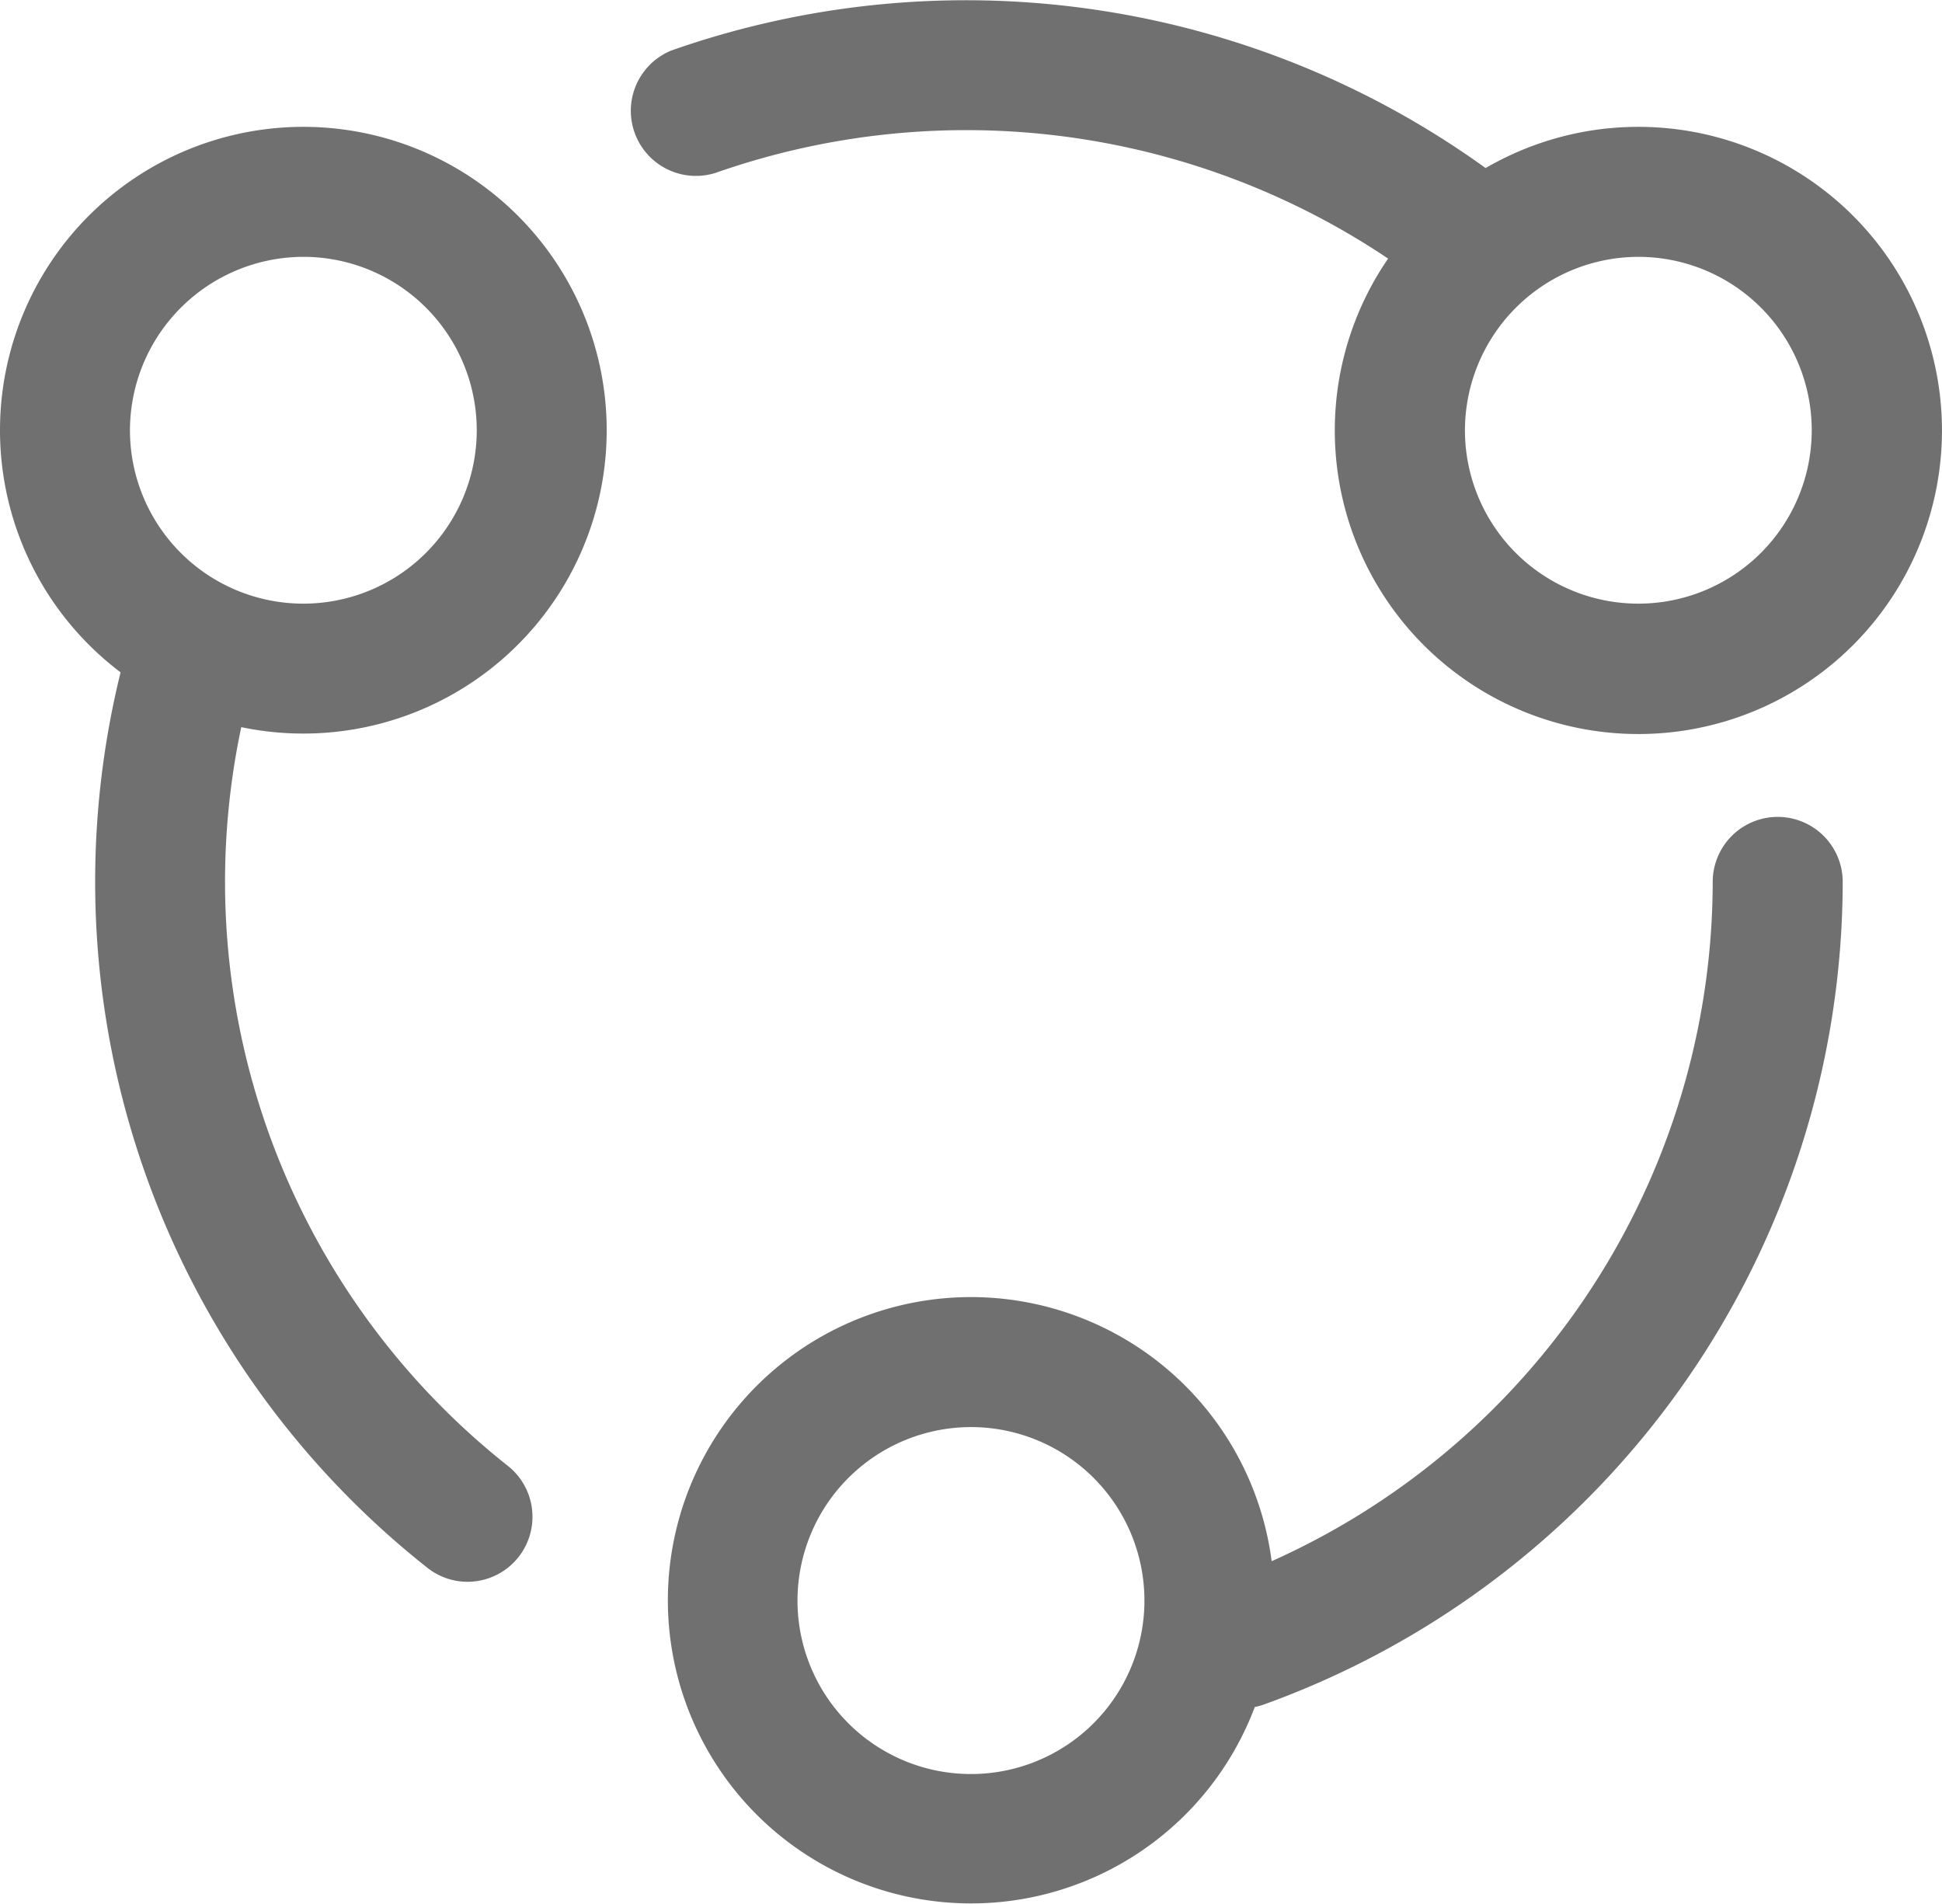
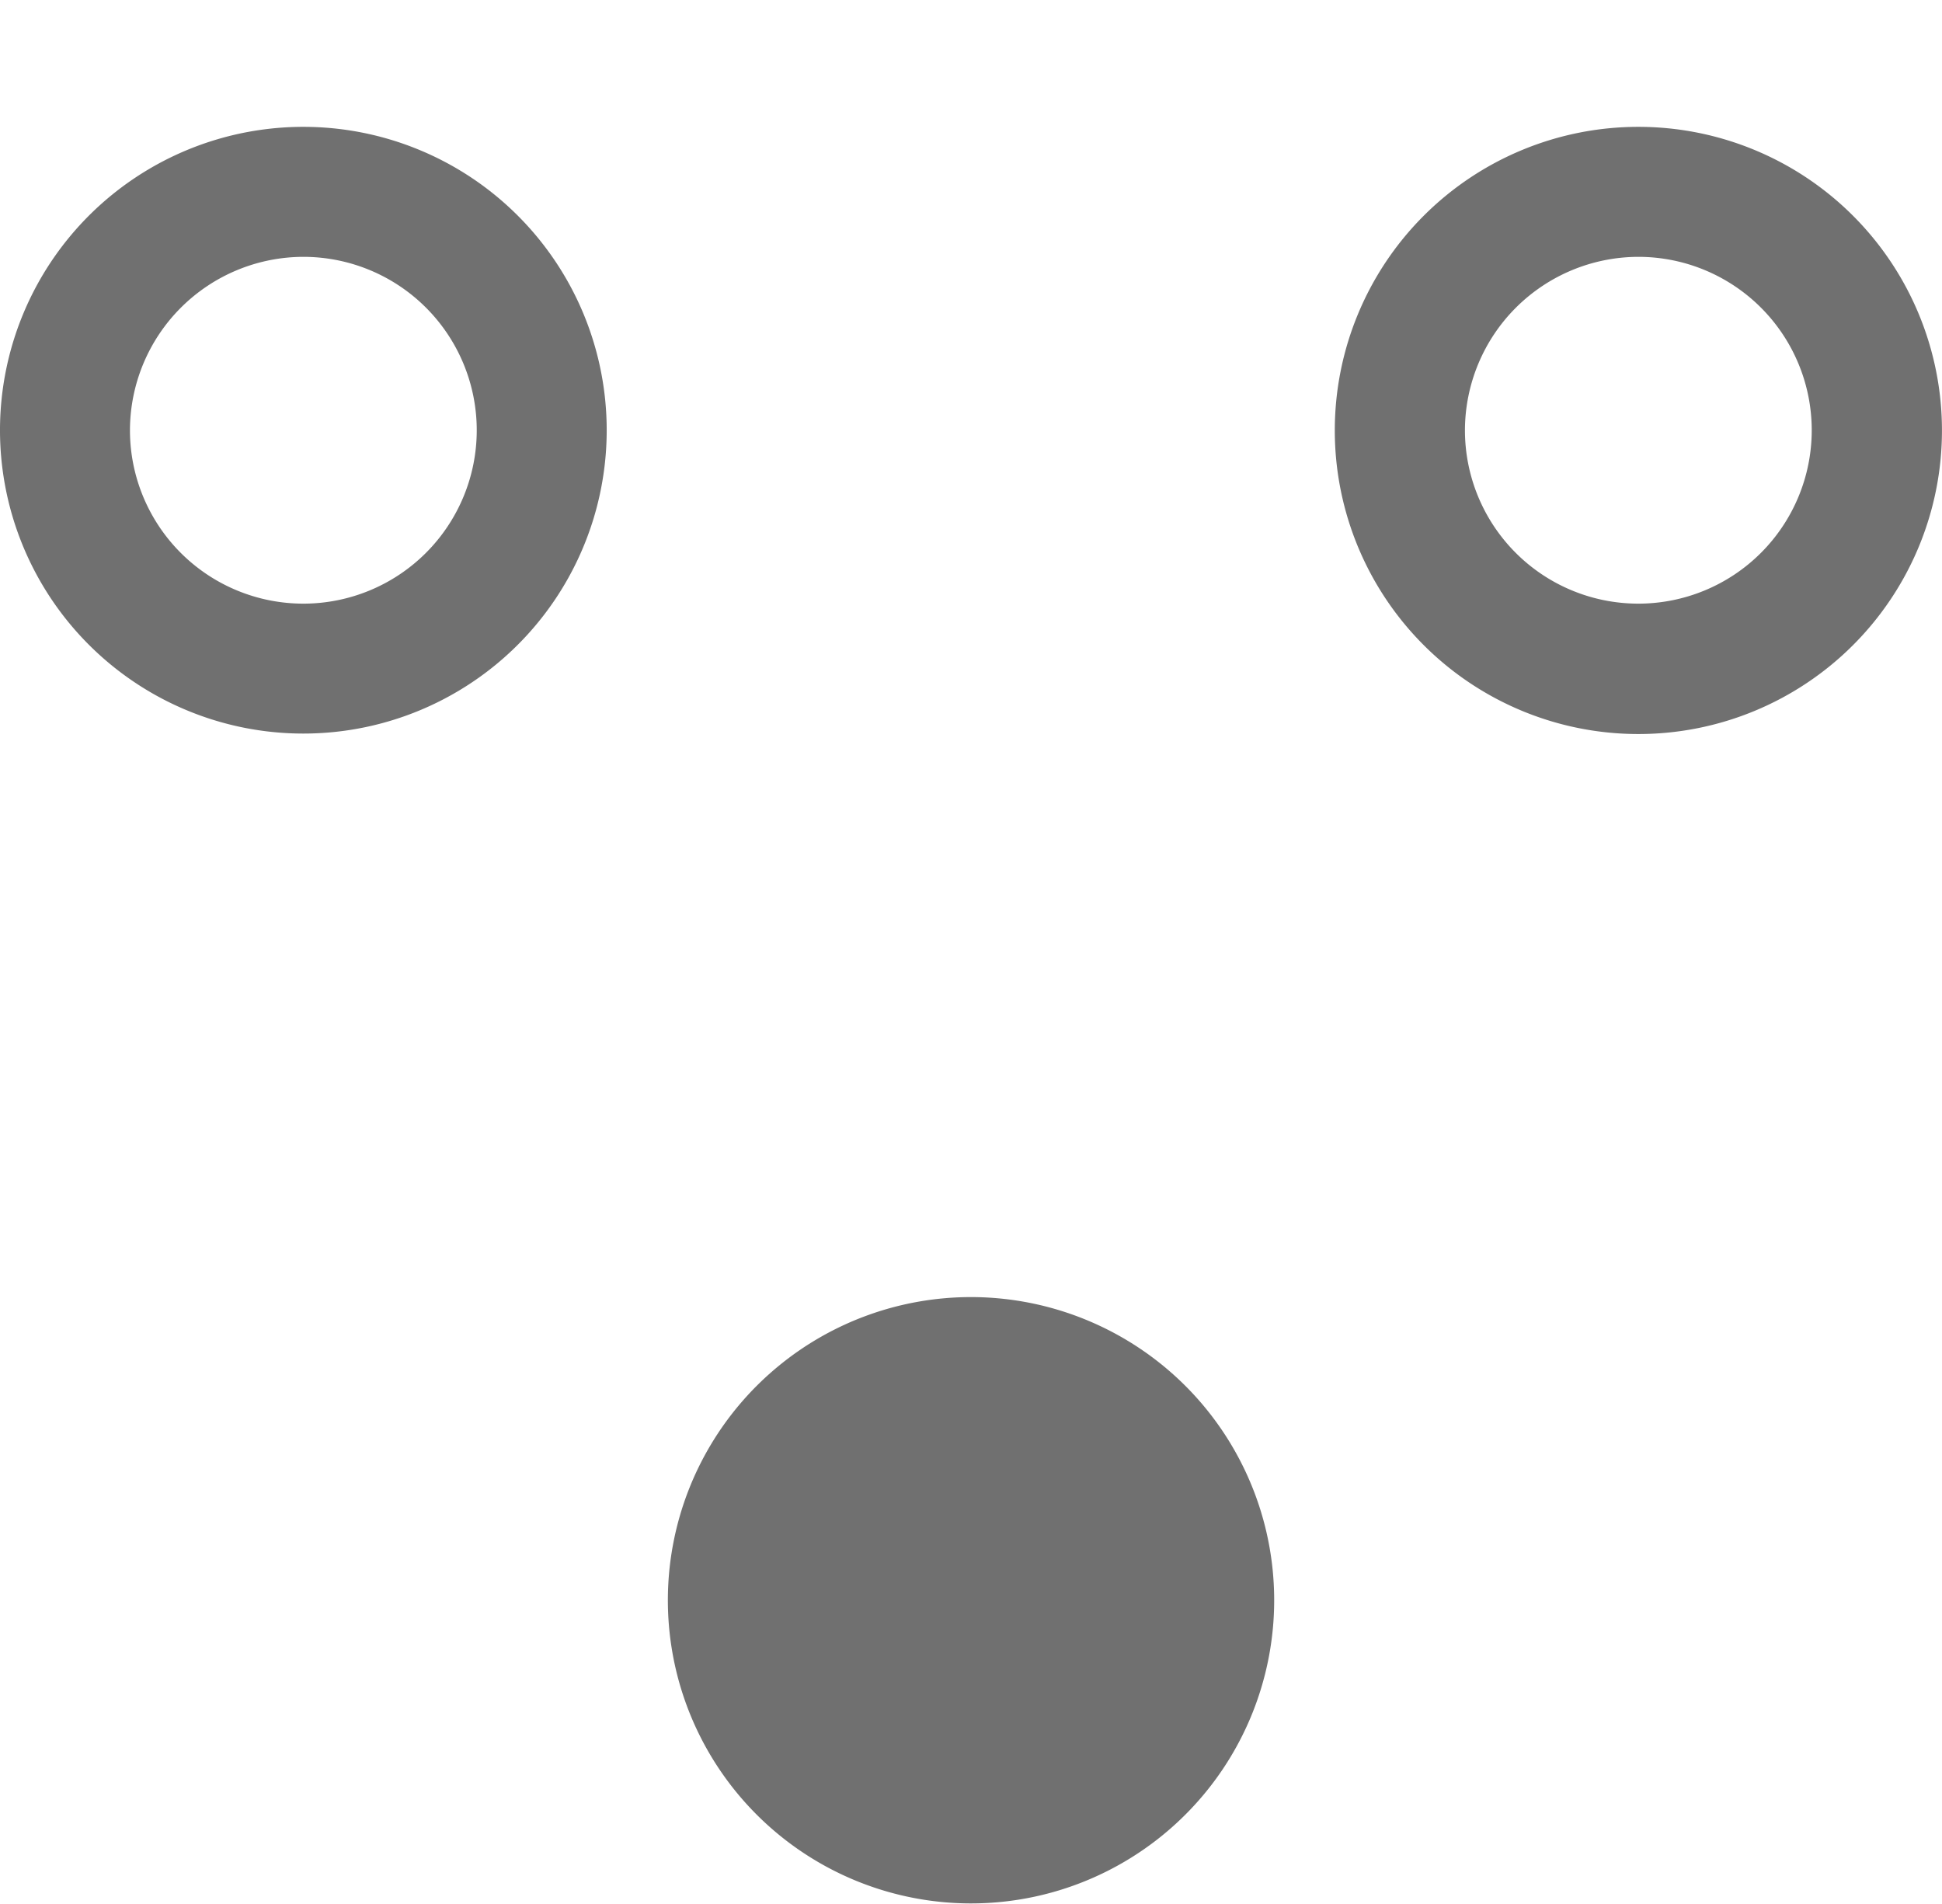
<svg xmlns="http://www.w3.org/2000/svg" id="全局_运营" width="49.896" height="48.92" viewBox="0 0 49.896 48.92">
-   <path id="路径_2146" data-name="路径 2146" d="M41.779,115.468a4.455,4.455,0,1,1-4.456,4.455,4.463,4.463,0,0,1,4.456-4.455m0-3.34a7.794,7.794,0,1,0,7.793,7.794,7.794,7.794,0,0,0-7.793-7.794Zm34.3,3.34a4.455,4.455,0,1,1-4.456,4.455,4.464,4.464,0,0,1,4.456-4.455m0-3.34a7.8,7.8,0,1,0,7.8,7.8,7.8,7.8,0,0,0-7.8-7.8ZM58.93,145.534a4.457,4.457,0,1,1-4.456,4.459,4.462,4.462,0,0,1,4.456-4.459m0-3.34a7.789,7.789,0,1,0,5.513,2.284A7.8,7.8,0,0,0,58.93,142.194Z" transform="translate(-33.984 -108.869)" fill="#707070" />
-   <path id="路径_2147" data-name="路径 2147" d="M90.4,90.315a1.663,1.663,0,0,1-1.035-.361A22.47,22.47,0,0,1,81.81,65.767,1.67,1.67,0,0,1,85,66.749a19.131,19.131,0,0,0,6.439,20.591A1.67,1.67,0,0,1,90.4,90.315Zm19.893,3.25a1.673,1.673,0,0,1-.564-3.243,19.155,19.155,0,0,0,12.662-17.989,1.67,1.67,0,0,1,3.34,0,22.5,22.5,0,0,1-14.873,21.135,1.76,1.76,0,0,1-.564.1Zm6.119-35.911a1.657,1.657,0,0,1-1.055-.377,19.443,19.443,0,0,0-18.587-3.16,1.673,1.673,0,0,1-1.139-3.143,22.83,22.83,0,0,1,21.84,3.714,1.673,1.673,0,0,1-1.059,2.966Z" transform="translate(-78.386 -49.675)" fill="#707070" />
+   <path id="路径_2146" data-name="路径 2146" d="M41.779,115.468a4.455,4.455,0,1,1-4.456,4.455,4.463,4.463,0,0,1,4.456-4.455m0-3.34a7.794,7.794,0,1,0,7.793,7.794,7.794,7.794,0,0,0-7.793-7.794Zm34.3,3.34a4.455,4.455,0,1,1-4.456,4.455,4.464,4.464,0,0,1,4.456-4.455m0-3.34a7.8,7.8,0,1,0,7.8,7.8,7.8,7.8,0,0,0-7.8-7.8ZM58.93,145.534m0-3.34a7.789,7.789,0,1,0,5.513,2.284A7.8,7.8,0,0,0,58.93,142.194Z" transform="translate(-33.984 -108.869)" fill="#707070" />
</svg>